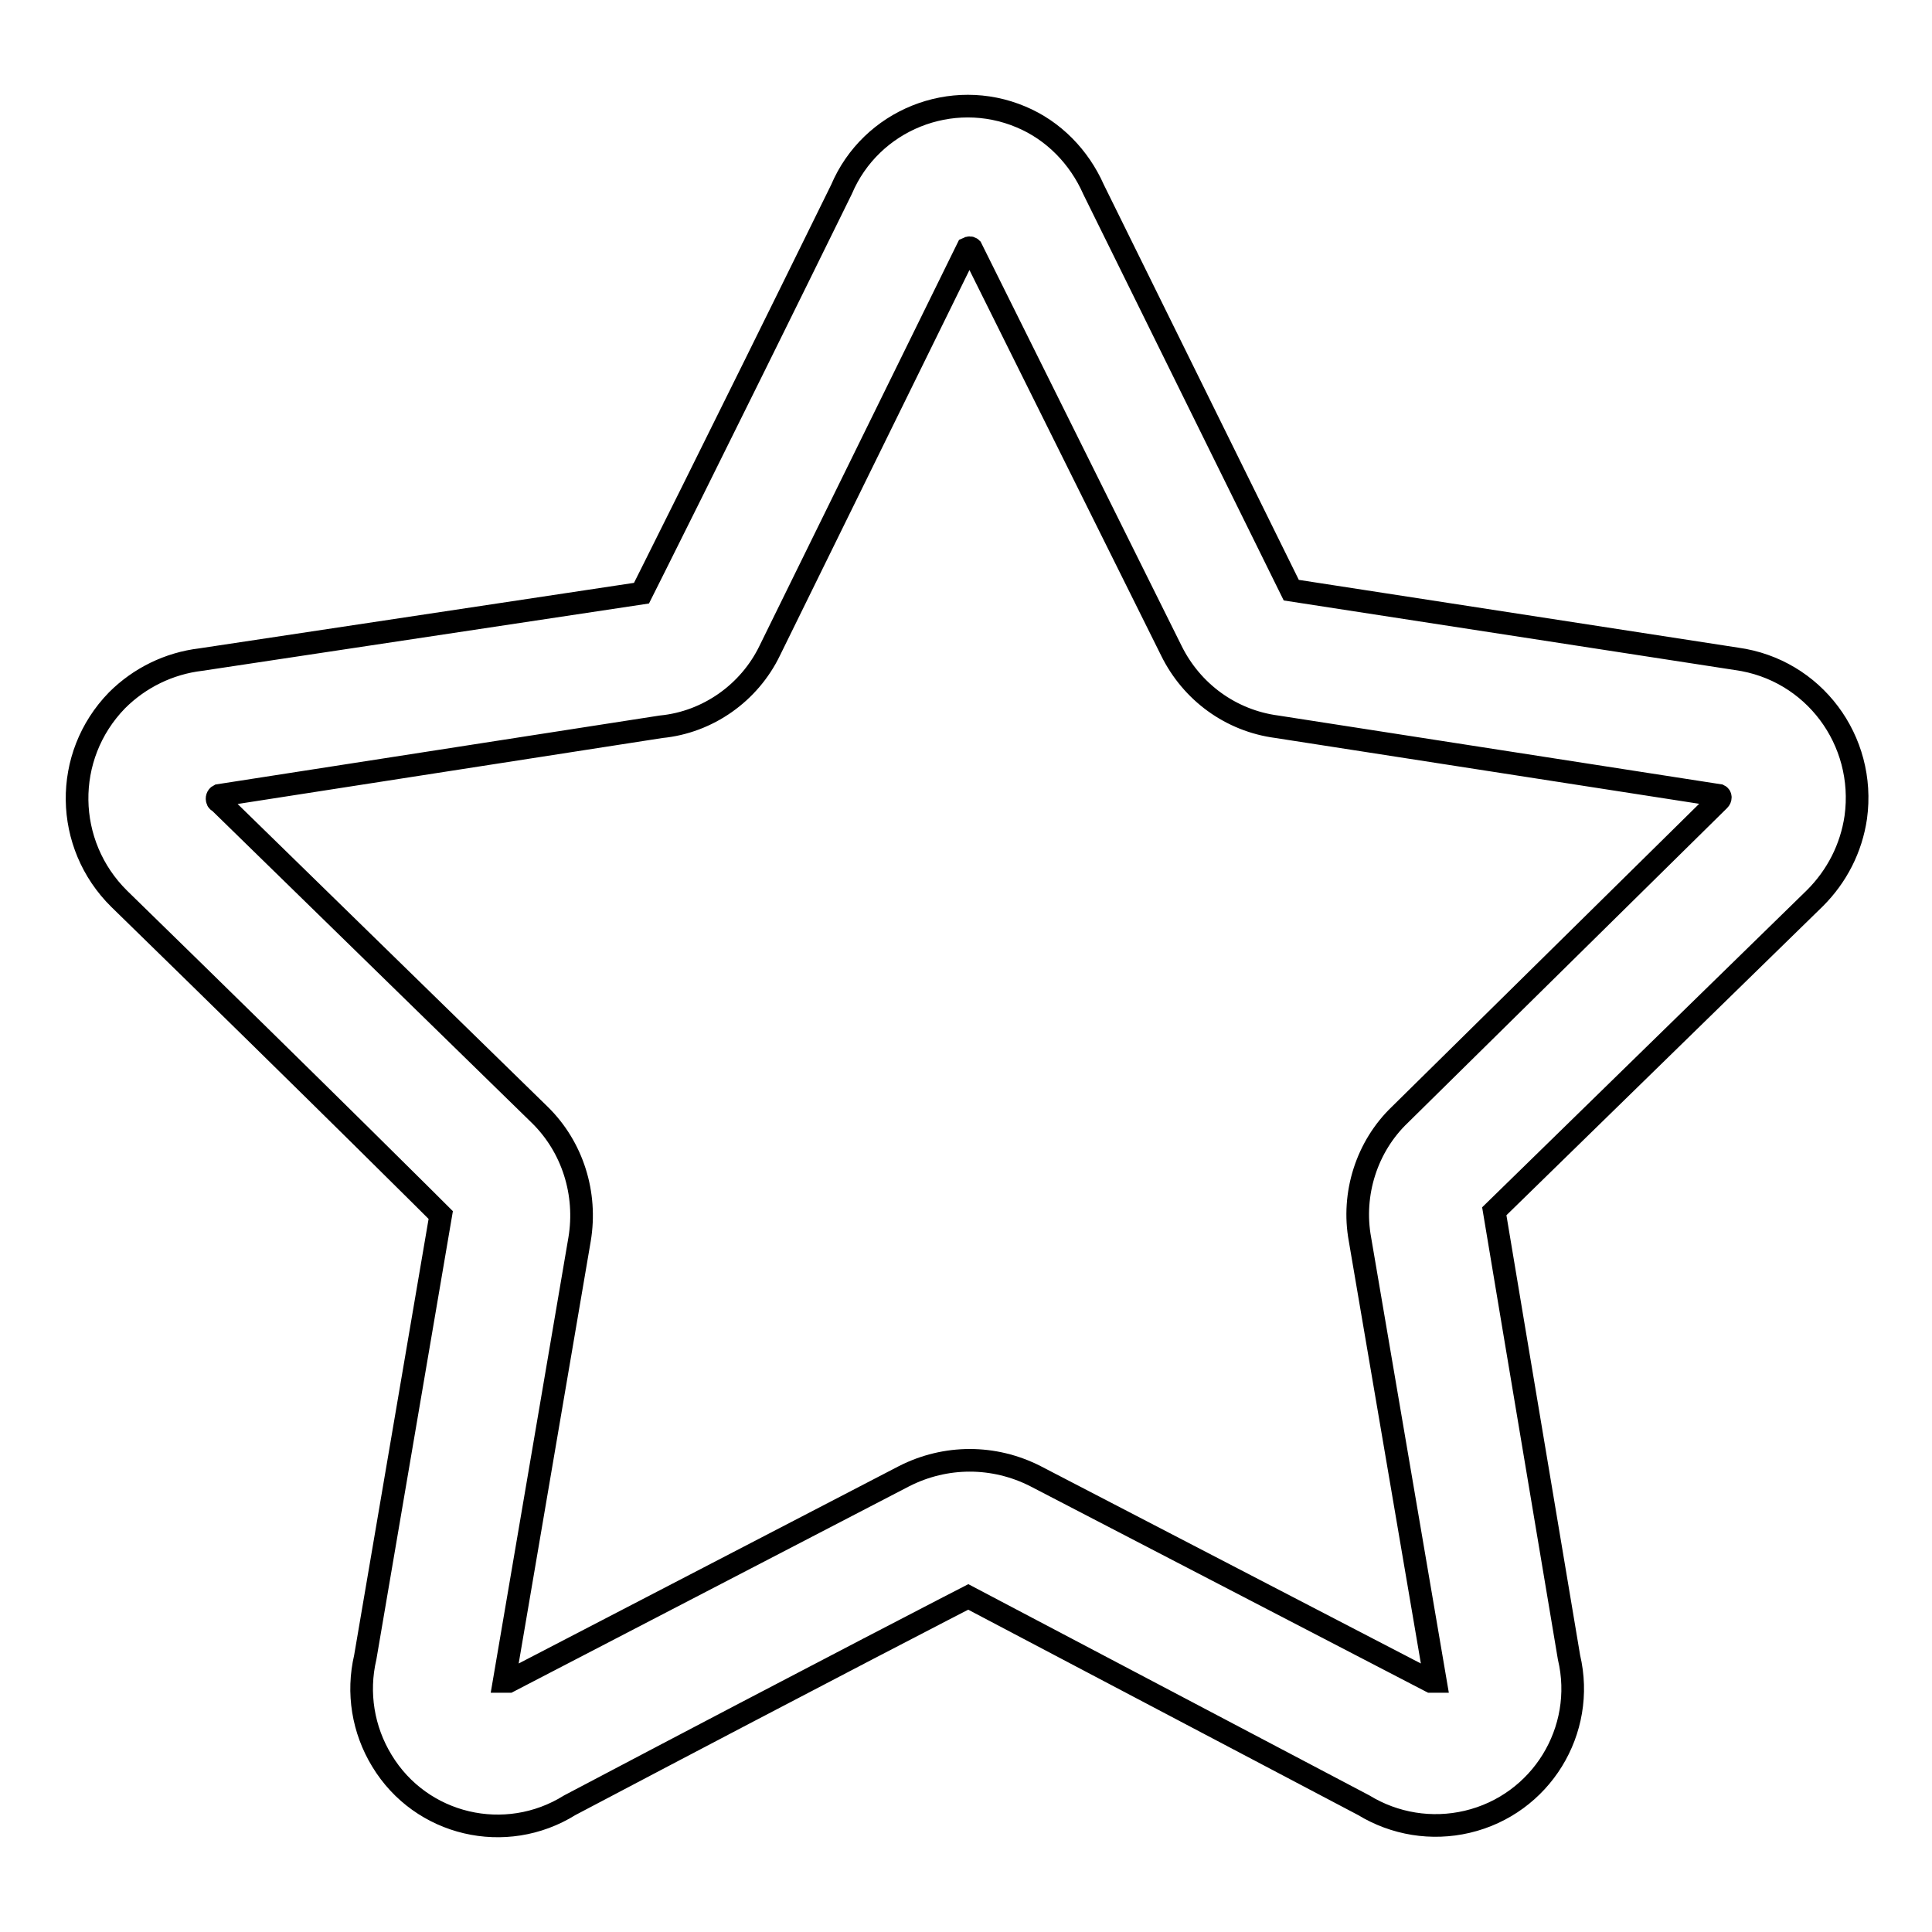
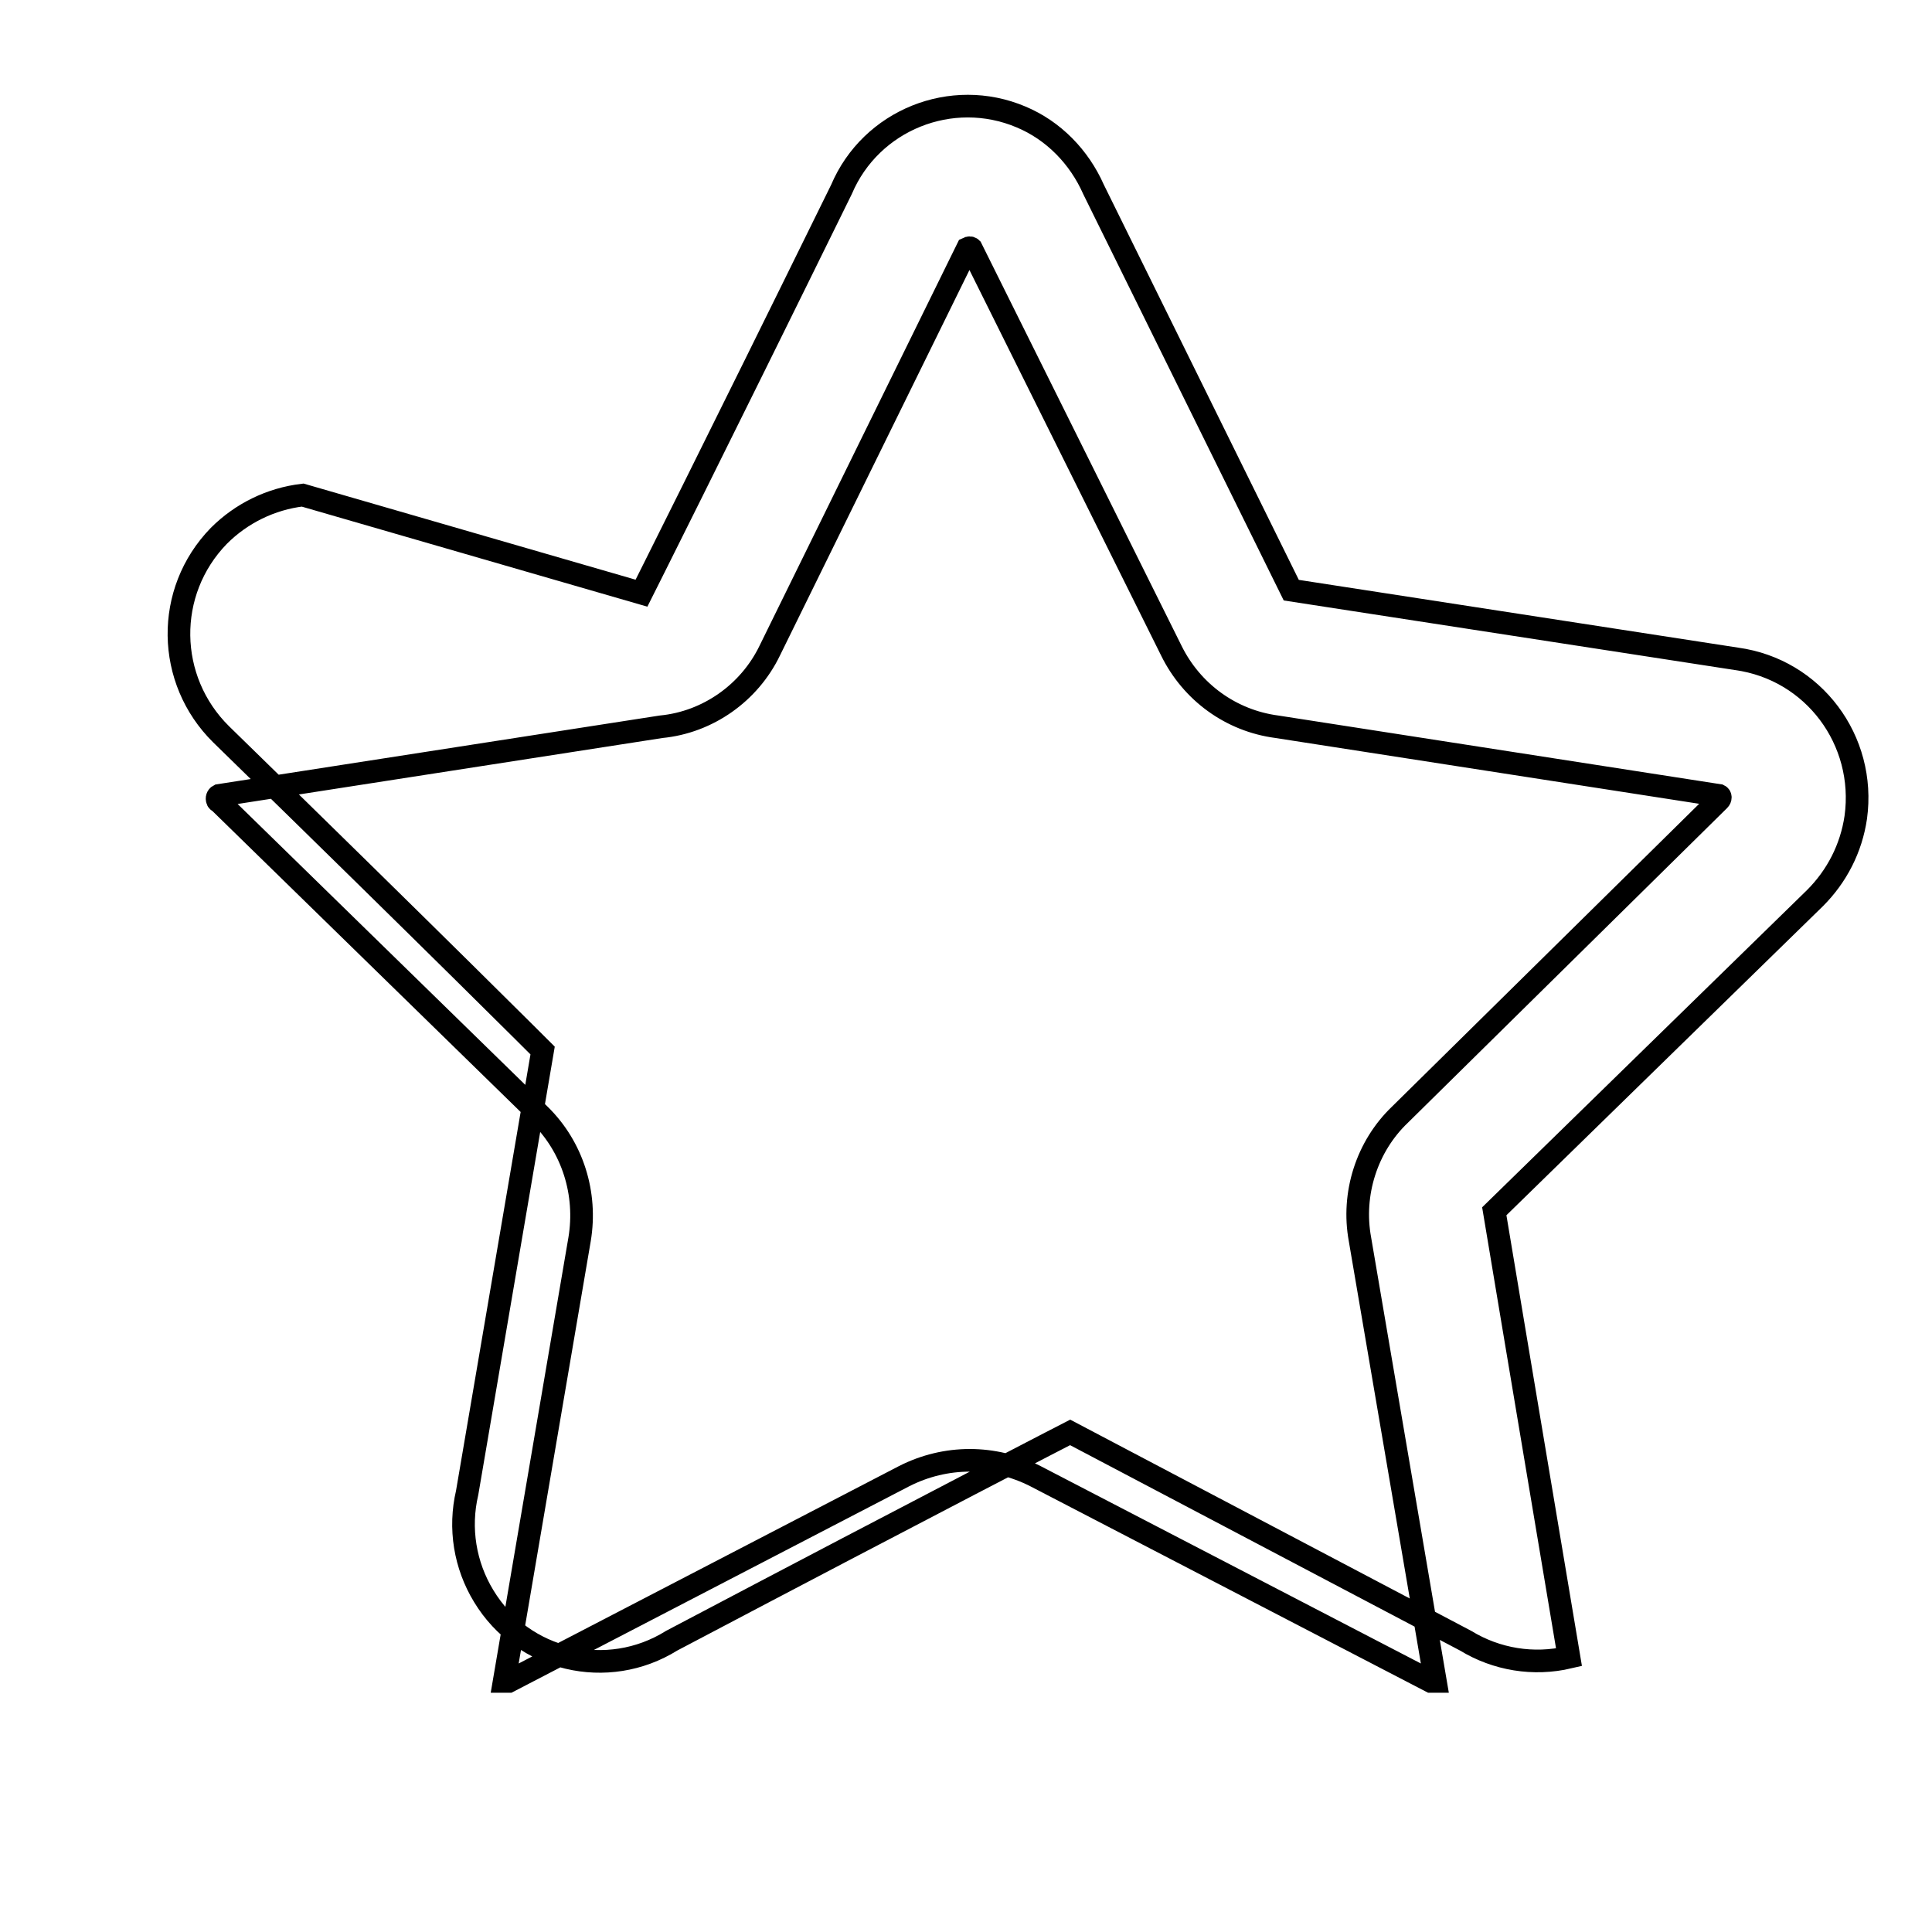
<svg xmlns="http://www.w3.org/2000/svg" version="1.1" x="0px" y="0px" viewBox="0 0 256 256" enable-background="new 0 0 256 256" xml:space="preserve">
  <g>
-     <path stroke-width="3" fill-opacity="0" stroke="#000000" d="M128.7,32.9c-0.1-0.1-0.3-0.1-0.5,0L102,86.2c-2.7,5.6-8.2,9.5-14.4,10.1L29,105.4 c-0.2,0.1-0.3,0.4-0.2,0.6c0,0.1,0.1,0.2,0.2,0.2l42.5,41.5c4.4,4.3,6.3,10.5,5.3,16.5l-10,58.6h0.6l52.4-27.2 c5.5-2.8,11.9-2.8,17.4,0l52.4,27.2h0.6l-10-58.6c-1.1-6,0.9-12.3,5.3-16.5l42.3-41.7c0.2-0.2,0.2-0.5,0-0.6l-58.6-9.1 c-6.1-0.8-11.3-4.6-14-10.1L128.7,32.9z M171.1,78.2l59,9.1c10.2,1.4,17.2,10.8,15.8,21c-0.6,4.1-2.5,7.8-5.4,10.7l-42.5,41.5 c0,0,3.3,19.8,9.9,59.1c2.3,9.7-3.7,19.5-13.5,21.8c-4.7,1.1-9.6,0.3-13.7-2.2l-52.4-27.6c0,0-17.7,9.1-52.8,27.6 c-8.5,5.3-19.7,2.7-24.9-5.9c-2.5-4.1-3.3-9-2.2-13.7l10-58.6c0,0-14.1-14.1-42.6-41.9c-7.3-7.2-7.5-18.9-0.3-26.3 c3-3,6.9-4.9,11.1-5.4L85,78.6c0,0,9.1-18.1,26.5-53.5c3.9-9.2,14.6-13.5,23.8-9.6c4.3,1.8,7.7,5.3,9.6,9.6L171.1,78.2z" />
+     <path stroke-width="3" fill-opacity="0" stroke="#000000" d="M128.7,32.9c-0.1-0.1-0.3-0.1-0.5,0L102,86.2c-2.7,5.6-8.2,9.5-14.4,10.1L29,105.4 c-0.2,0.1-0.3,0.4-0.2,0.6c0,0.1,0.1,0.2,0.2,0.2l42.5,41.5c4.4,4.3,6.3,10.5,5.3,16.5l-10,58.6h0.6l52.4-27.2 c5.5-2.8,11.9-2.8,17.4,0l52.4,27.2h0.6l-10-58.6c-1.1-6,0.9-12.3,5.3-16.5l42.3-41.7c0.2-0.2,0.2-0.5,0-0.6l-58.6-9.1 c-6.1-0.8-11.3-4.6-14-10.1L128.7,32.9z M171.1,78.2l59,9.1c10.2,1.4,17.2,10.8,15.8,21c-0.6,4.1-2.5,7.8-5.4,10.7l-42.5,41.5 c0,0,3.3,19.8,9.9,59.1c-4.7,1.1-9.6,0.3-13.7-2.2l-52.4-27.6c0,0-17.7,9.1-52.8,27.6 c-8.5,5.3-19.7,2.7-24.9-5.9c-2.5-4.1-3.3-9-2.2-13.7l10-58.6c0,0-14.1-14.1-42.6-41.9c-7.3-7.2-7.5-18.9-0.3-26.3 c3-3,6.9-4.9,11.1-5.4L85,78.6c0,0,9.1-18.1,26.5-53.5c3.9-9.2,14.6-13.5,23.8-9.6c4.3,1.8,7.7,5.3,9.6,9.6L171.1,78.2z" />
  </g>
</svg>